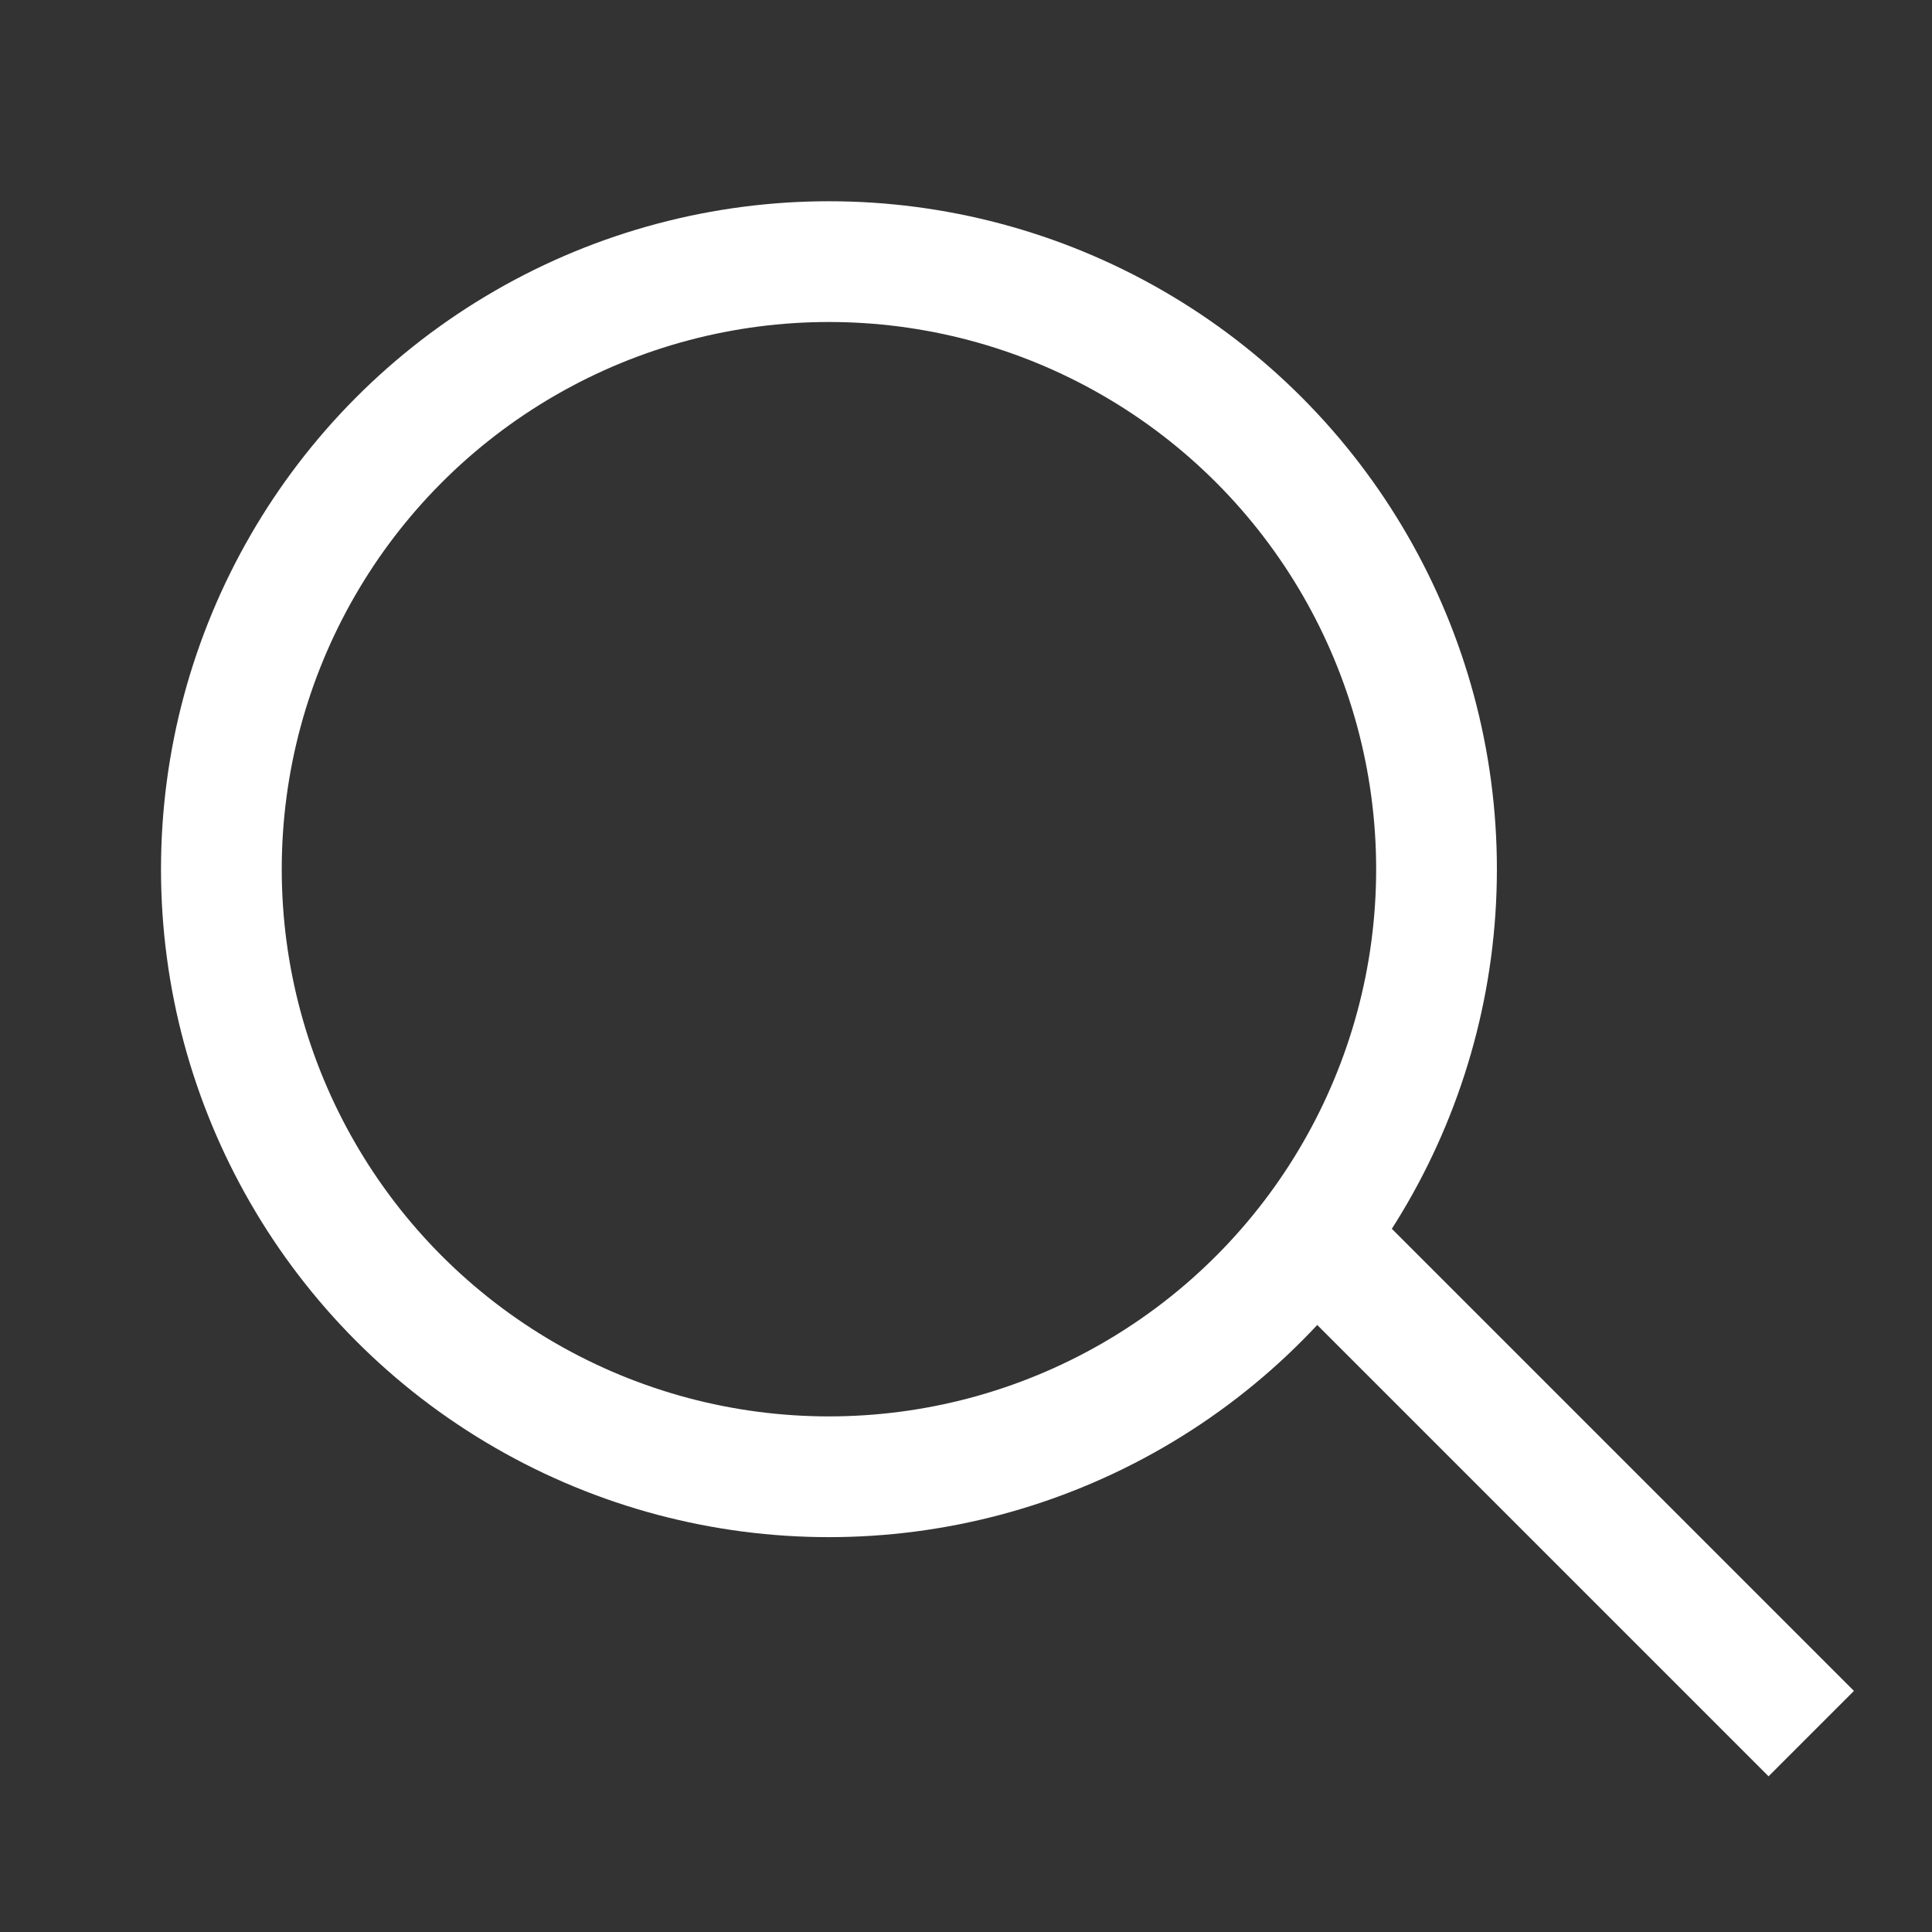
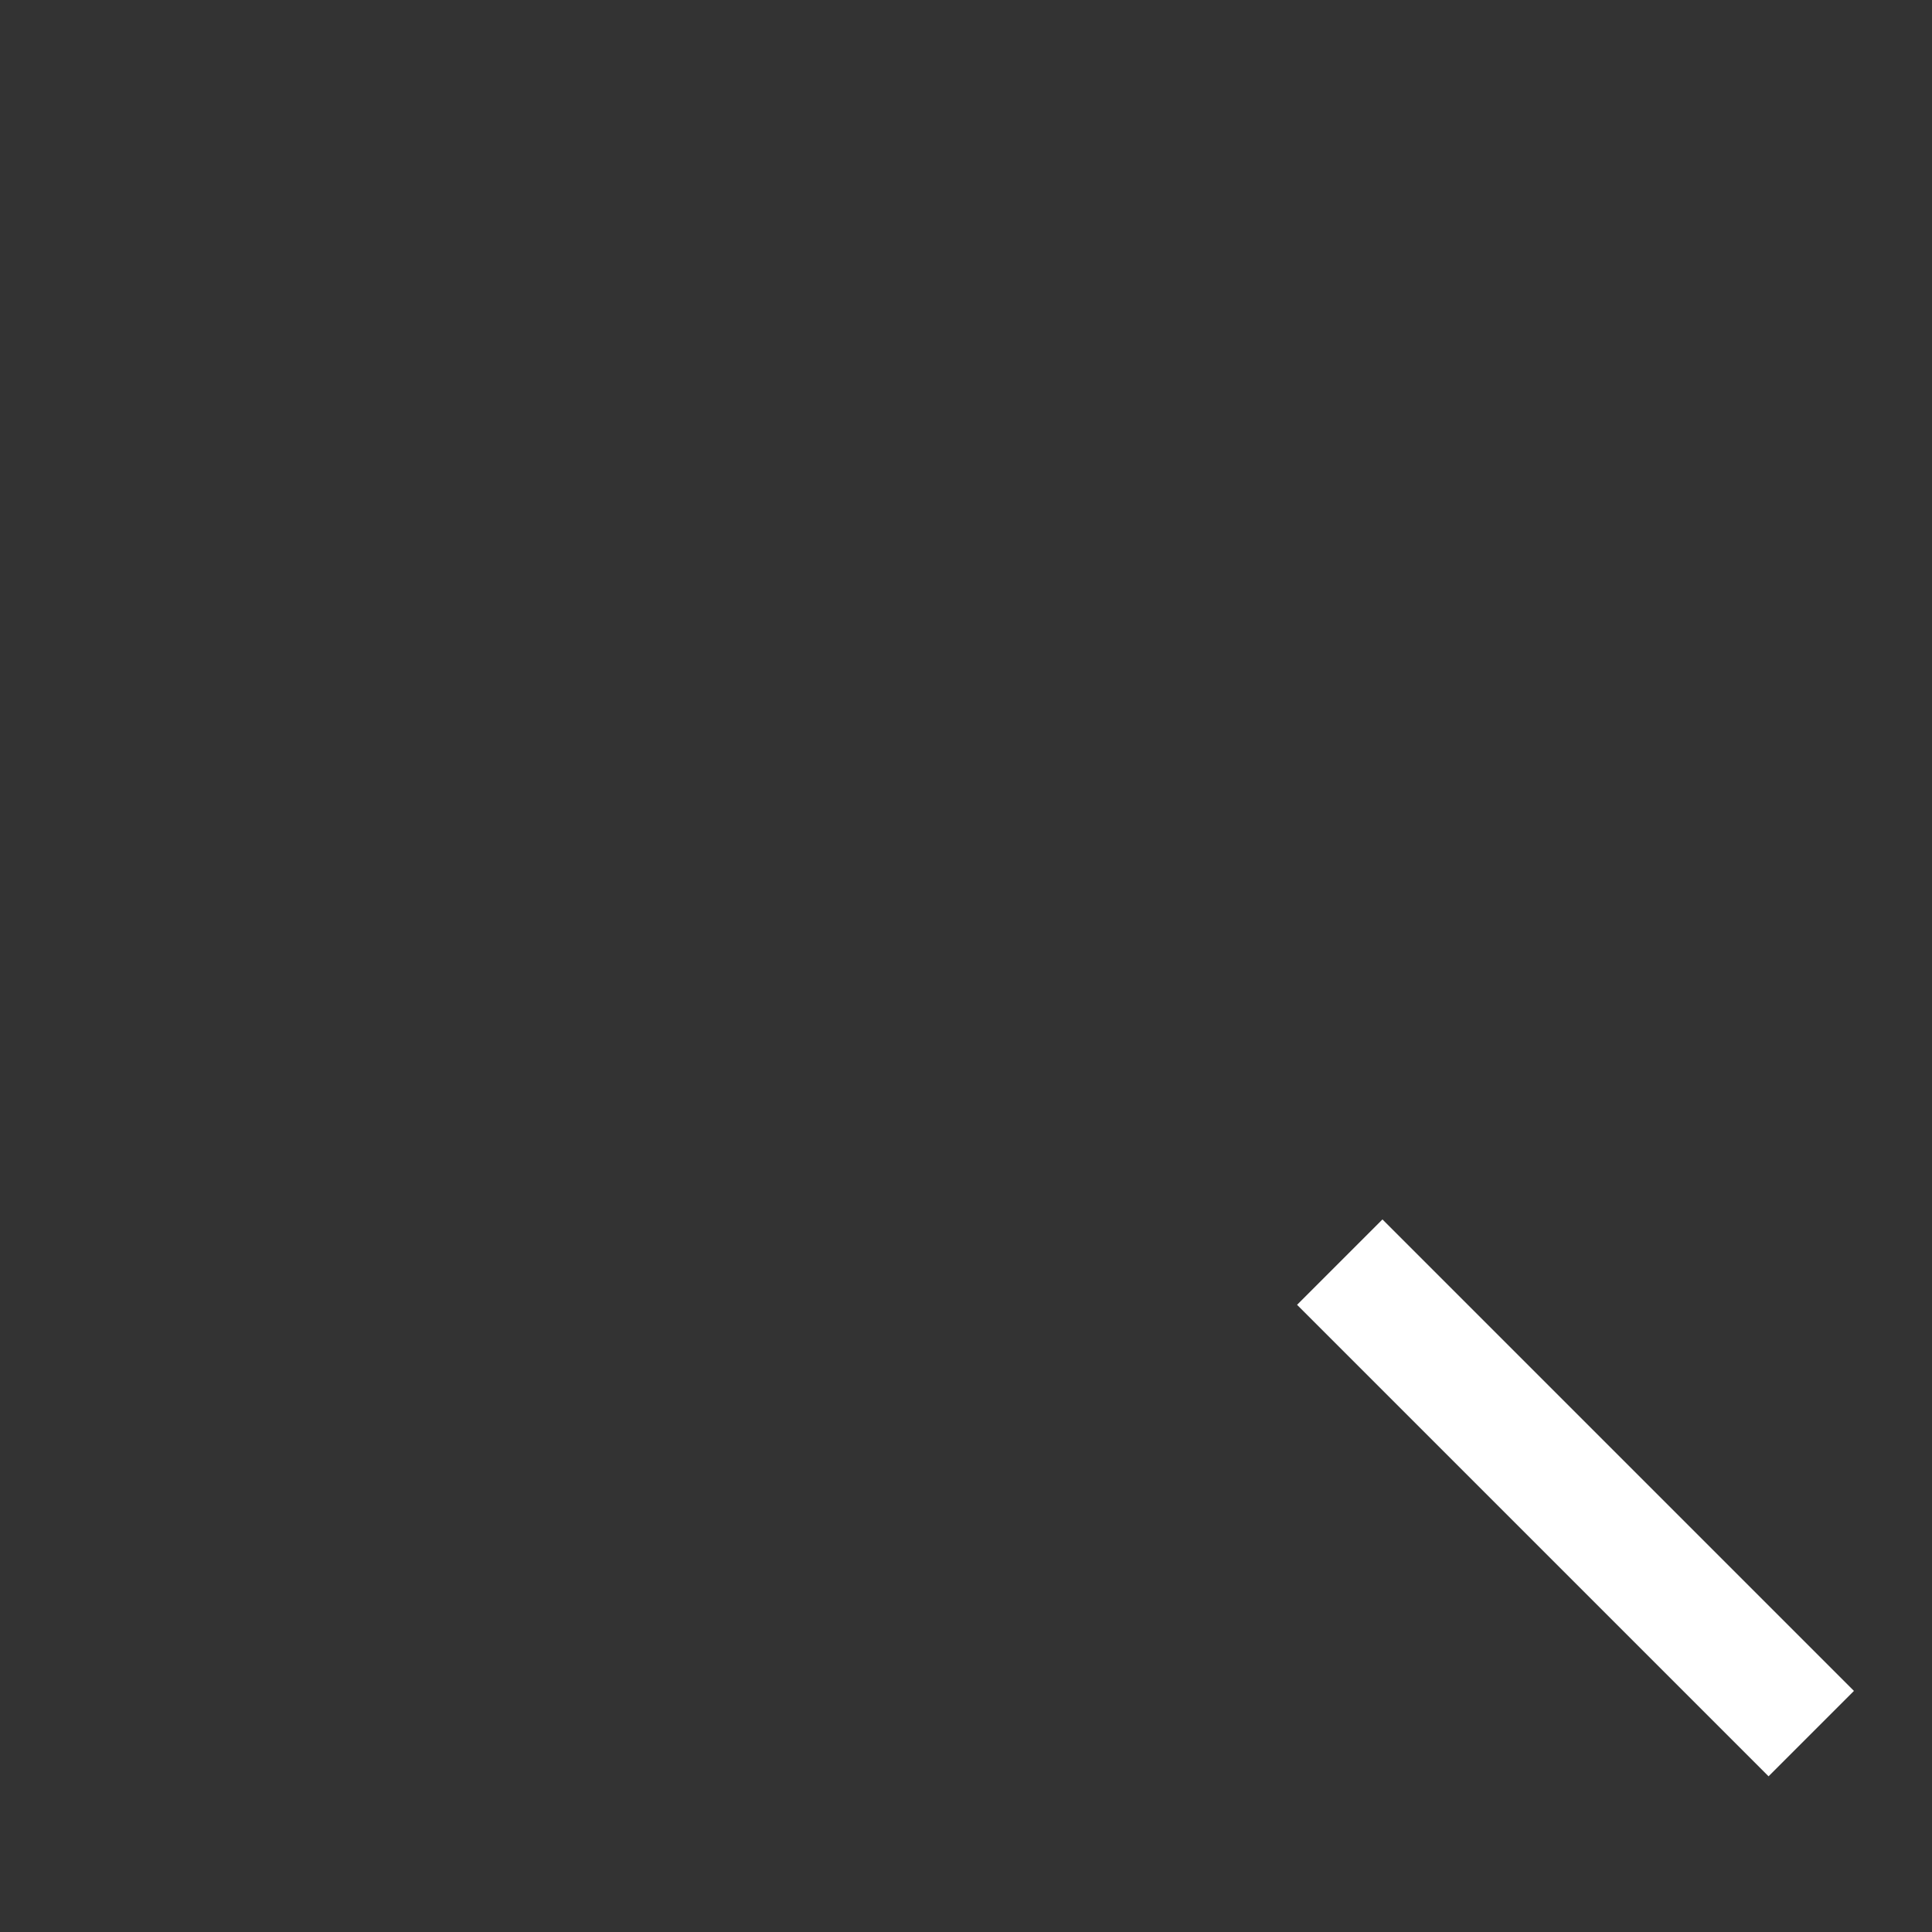
<svg xmlns="http://www.w3.org/2000/svg" width="48" height="48" viewBox="0 0 48 48">
  <rect x="0" y="0" width="48" height="48" fill="#333333" stroke="none" />
  <defs>
    <style>.a{fill:#fff;stroke:#707070;}.b{clip-path:url(#a);}.c,.e{fill:none;}.c{stroke:#fff;stroke-width:3px;}.d{stroke:none;}</style>
    <clipPath id="a">
      <rect class="a" width="48" height="48" transform="translate(-23104 -16843)" />
    </clipPath>
  </defs>
  <g class="b" transform="translate(23104 16843)">
    <g transform="translate(-23100 -16838)">
      <g class="c">
        <circle class="d" cx="16.595" cy="16.595" r="16.595" />
-         <circle class="e" cx="16.595" cy="16.595" r="15.095" />
      </g>
      <line class="c" x2="11.714" y2="11.714" transform="translate(29.286 26.357)" />
    </g>
  </g>
</svg>